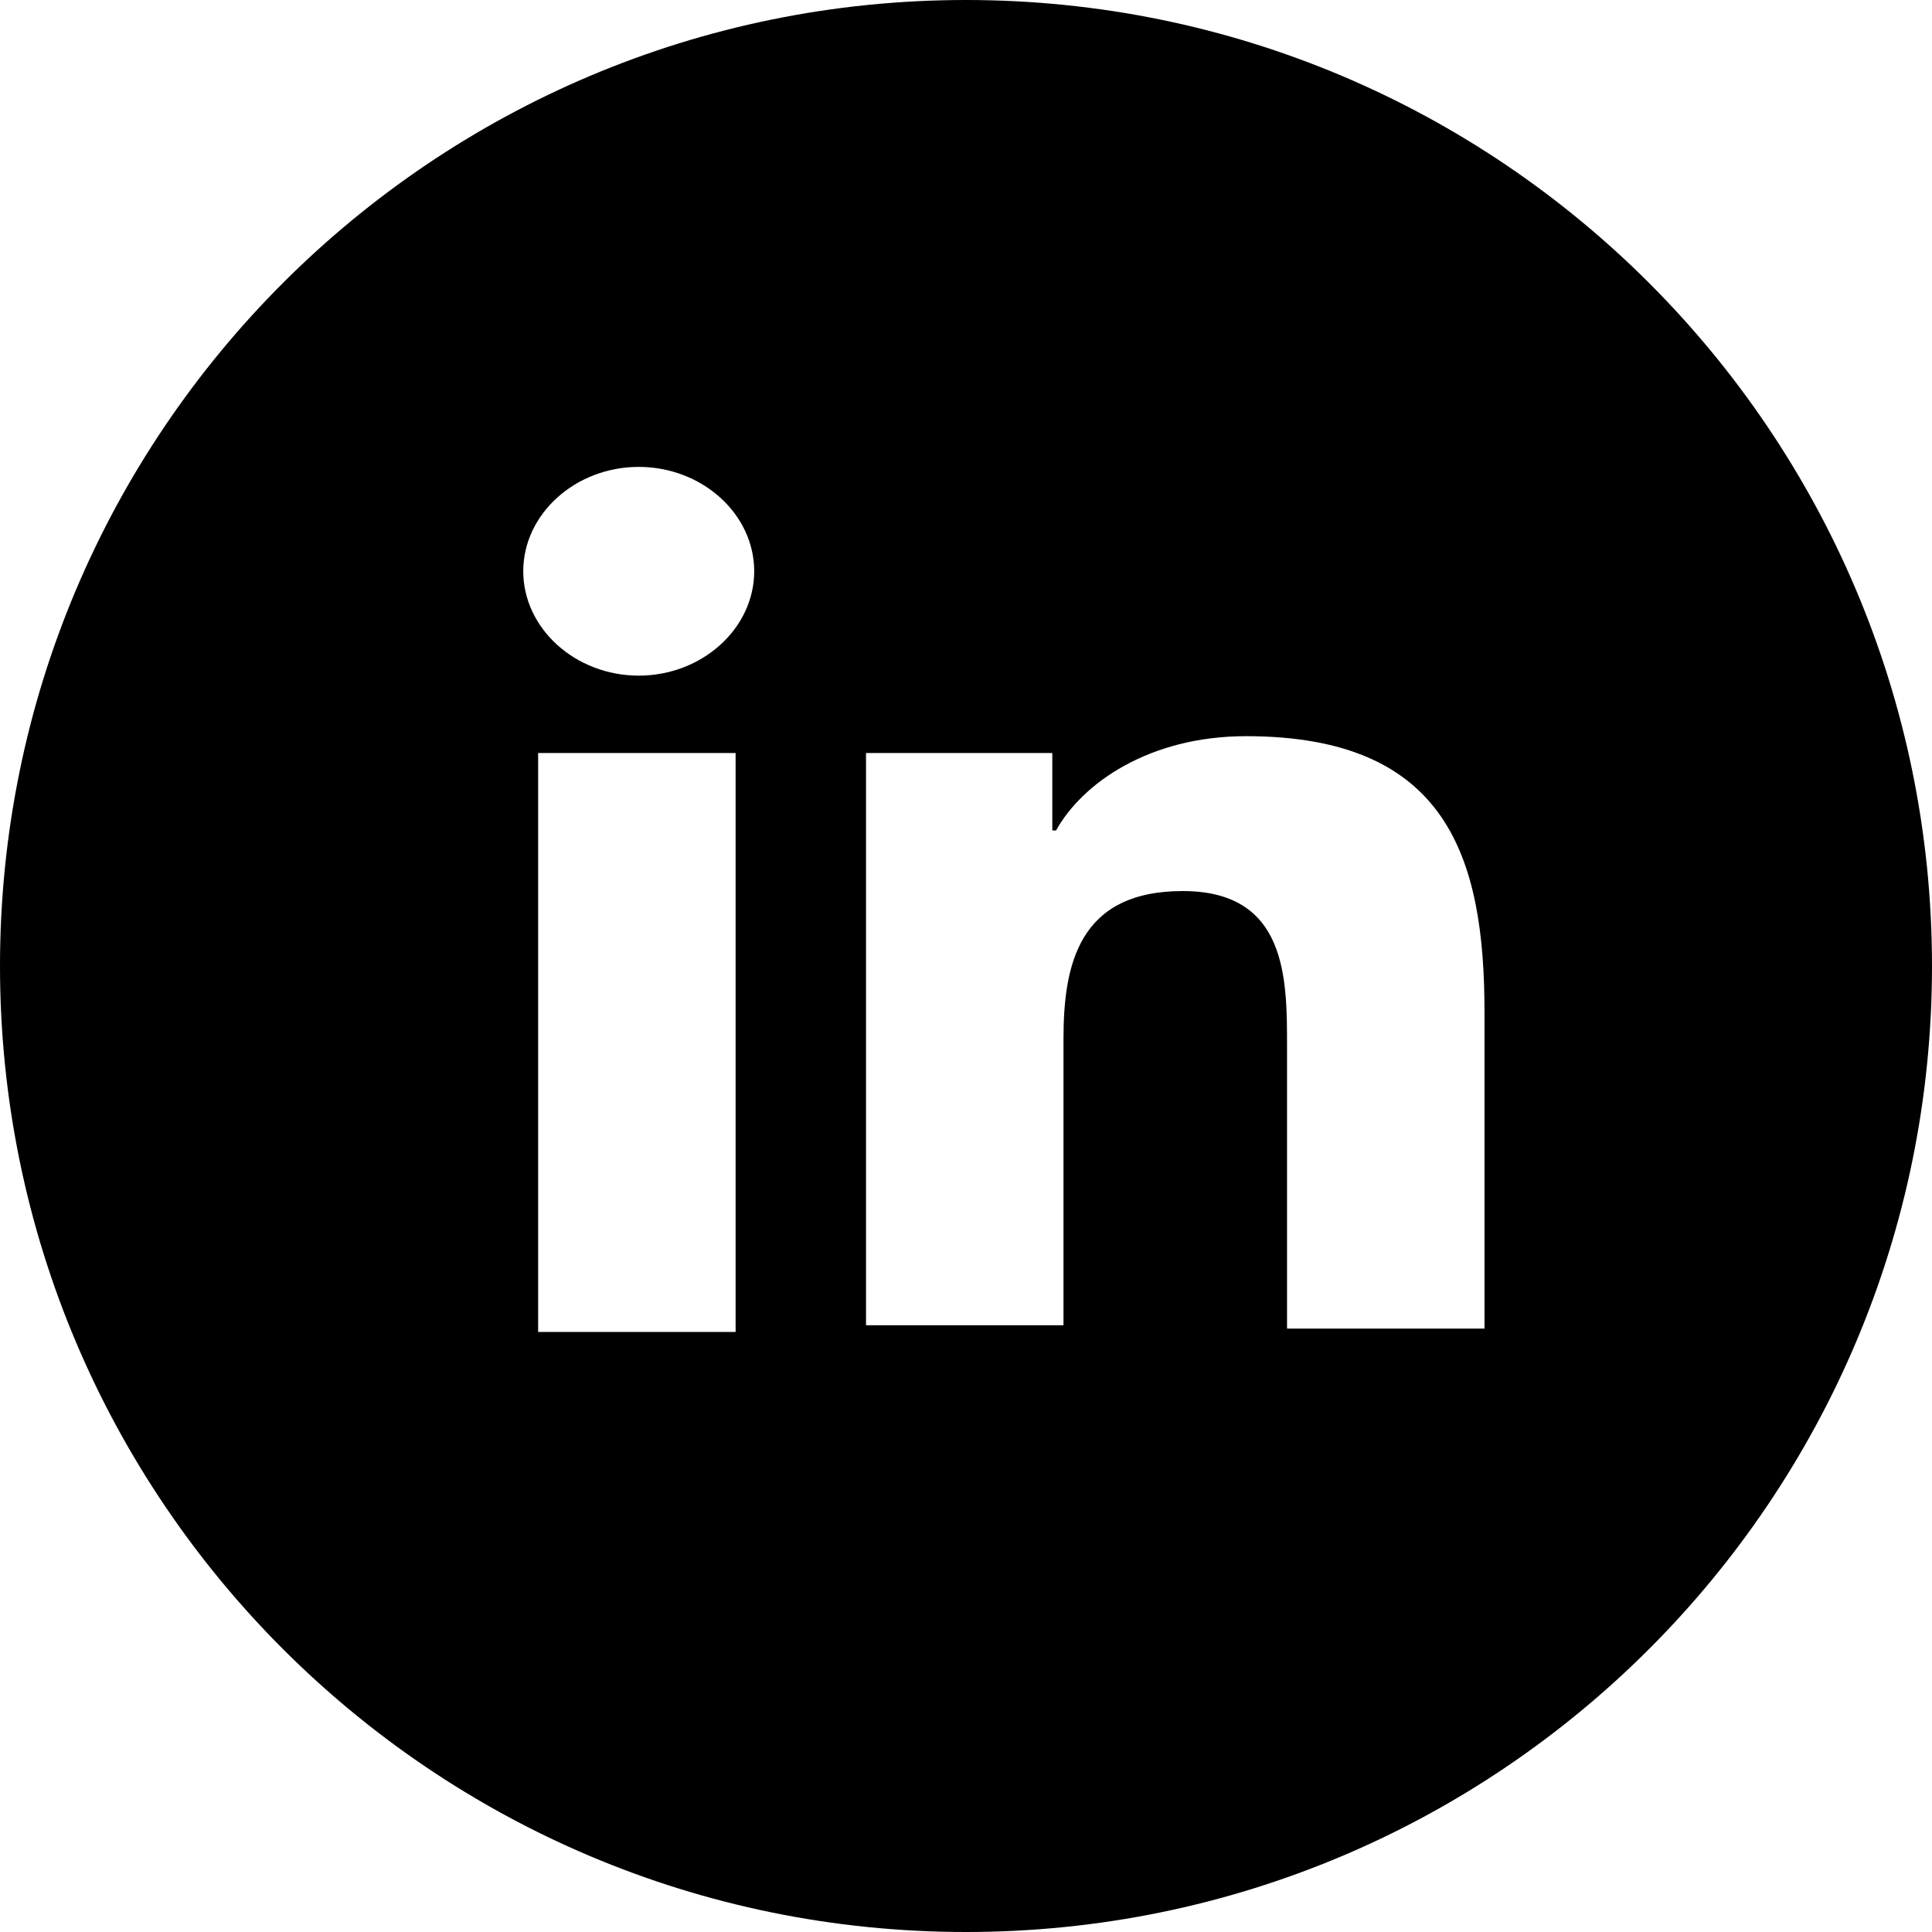
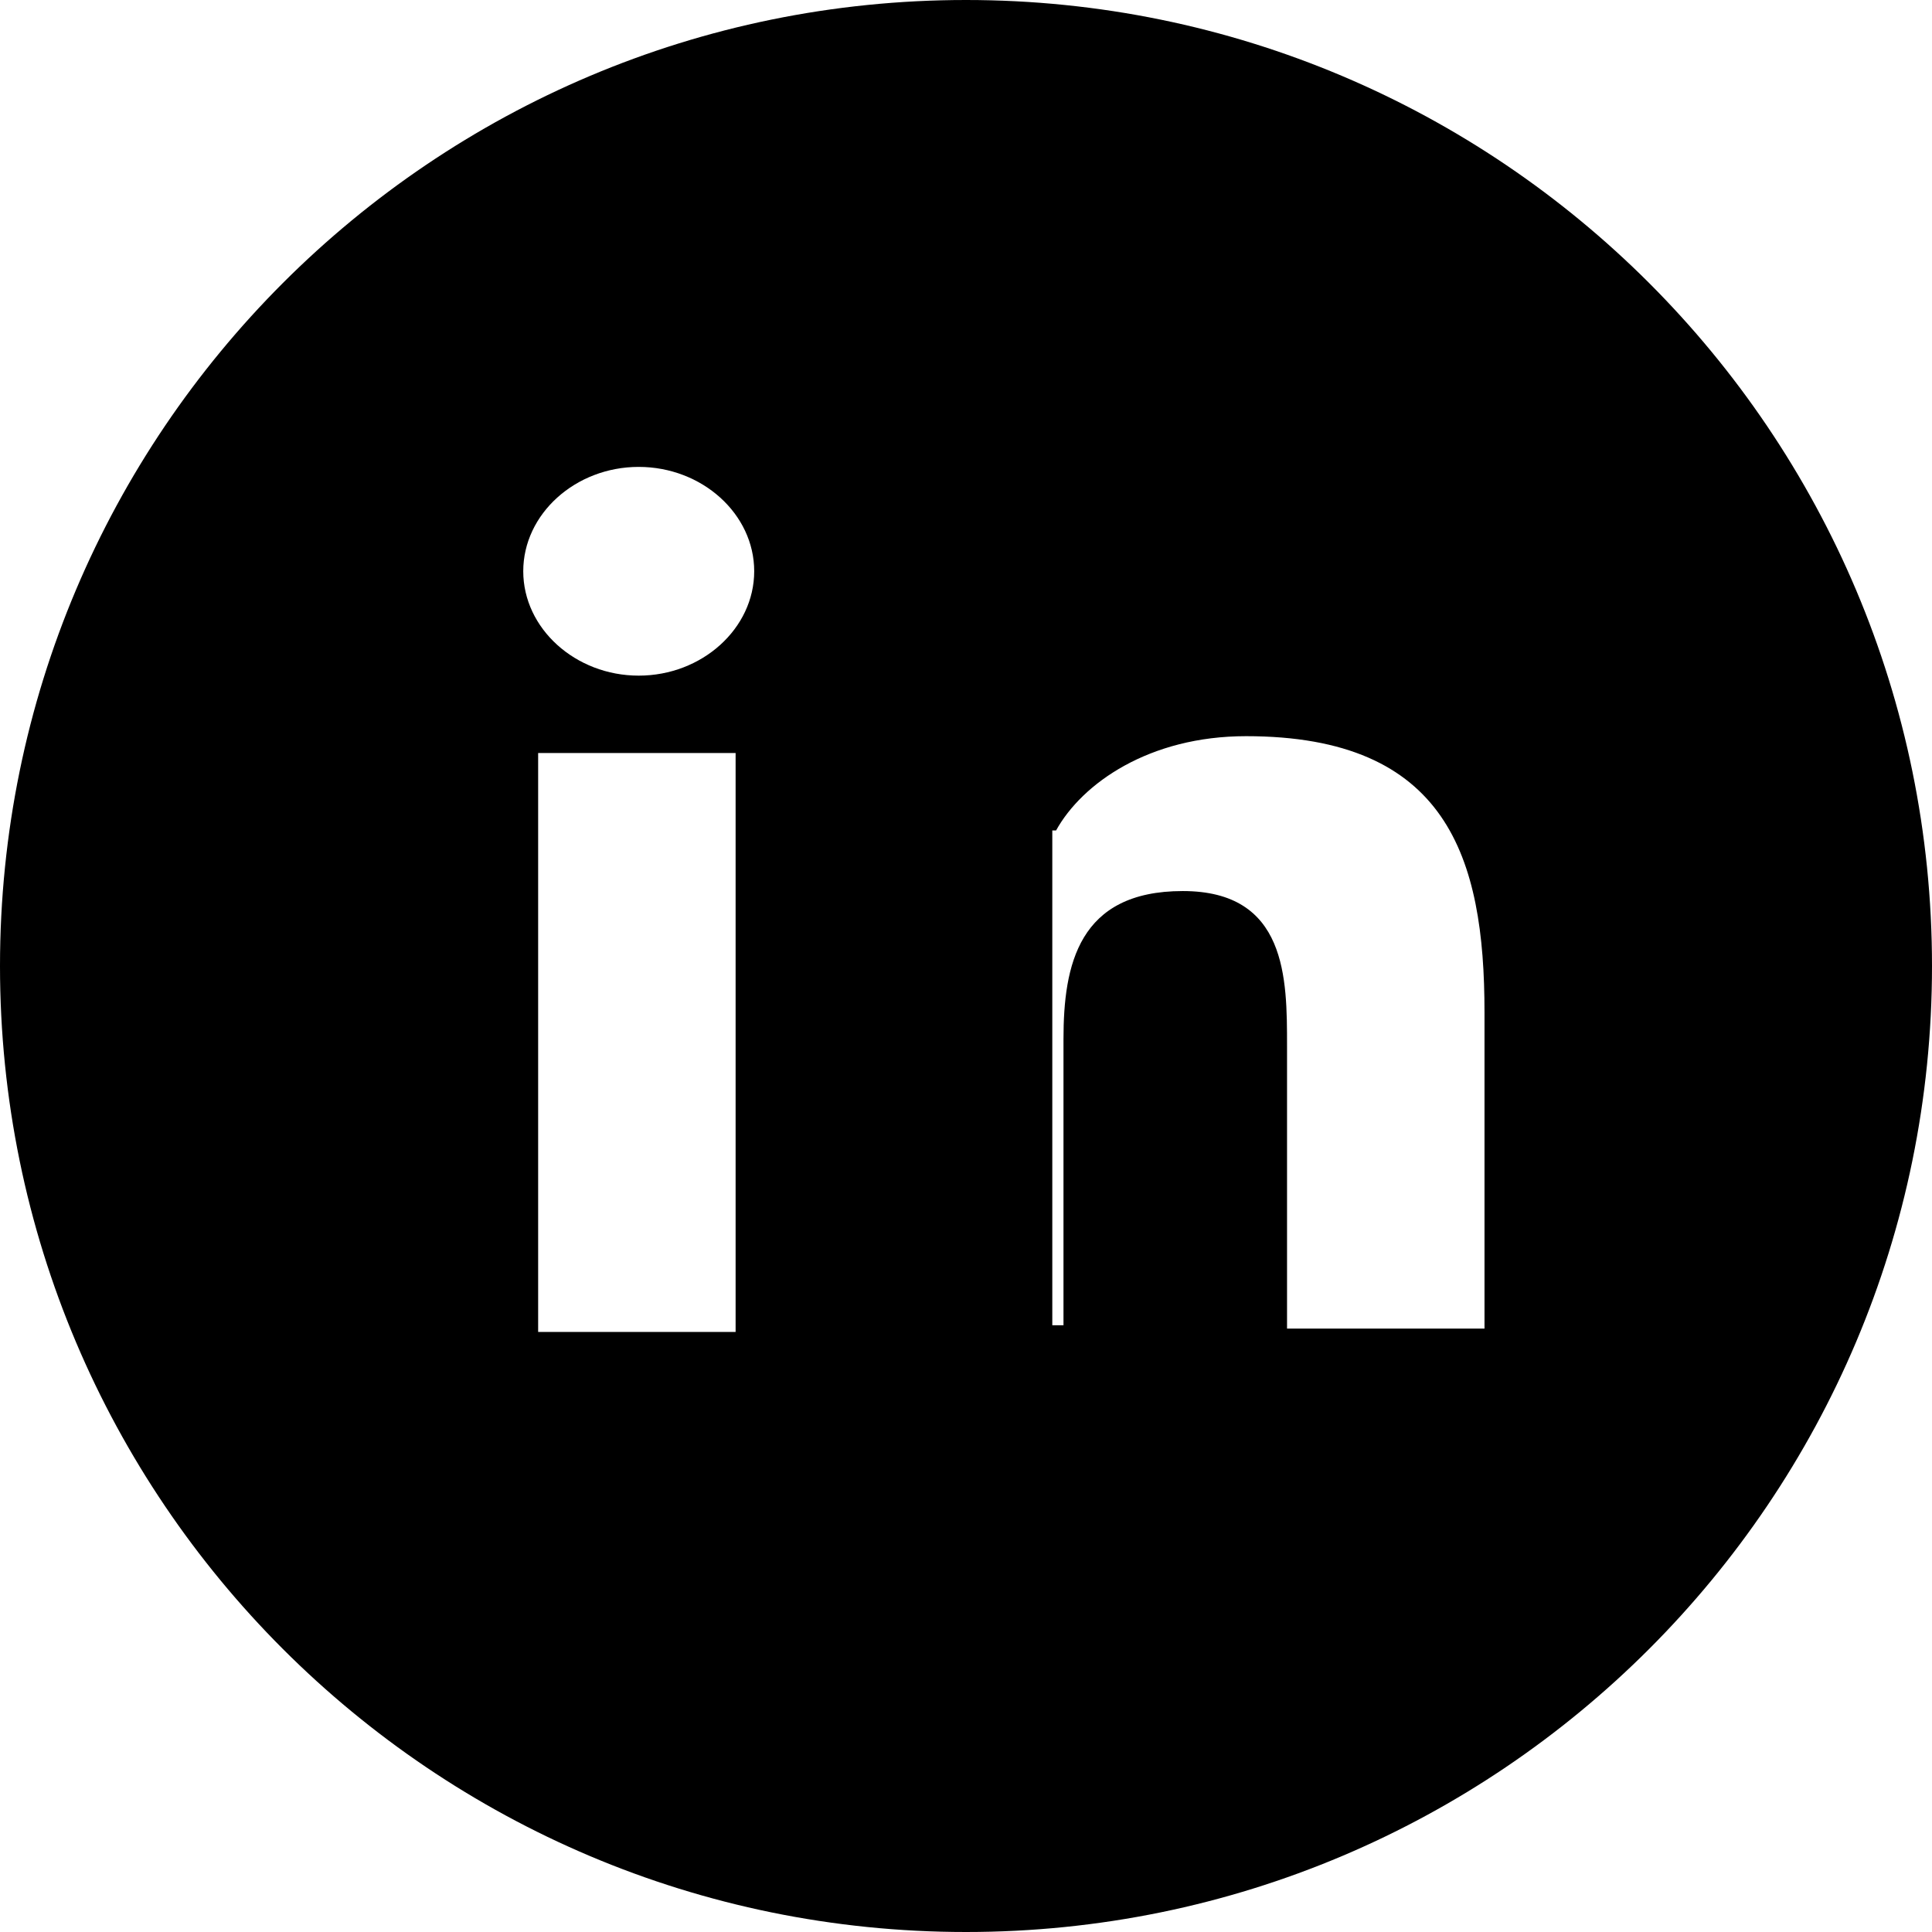
<svg xmlns="http://www.w3.org/2000/svg" width="24" height="24" viewBox="0 0 24 24" fill="none">
-   <path fill-rule="evenodd" clip-rule="evenodd" d="M12 24C18.627 24 24 18.627 24 12C24 5.373 18.627 0 12 0C5.373 0 0 5.373 0 12C0 18.627 5.373 24 12 24ZM9.138 9.354H6.685V16.546H9.138V9.354ZM9.369 7.096C9.369 6.385 8.722 5.8 7.934 5.8C7.148 5.8 6.5 6.385 6.5 7.096C6.5 7.807 7.148 8.393 7.934 8.393C8.722 8.393 9.369 7.807 9.369 7.096ZM13.072 9.354H10.758V16.463H13.211V12.908C13.211 11.989 13.396 11.069 14.693 11.069C15.988 11.069 15.988 12.156 15.988 12.992V16.504H18.441V12.574C18.441 10.651 17.978 9.145 15.479 9.145C14.275 9.145 13.443 9.731 13.119 10.316H13.072V9.354Z" fill="black" />
+   <path fill-rule="evenodd" clip-rule="evenodd" d="M12 24C18.627 24 24 18.627 24 12C24 5.373 18.627 0 12 0C5.373 0 0 5.373 0 12C0 18.627 5.373 24 12 24ZM9.138 9.354H6.685V16.546H9.138V9.354ZM9.369 7.096C9.369 6.385 8.722 5.8 7.934 5.8C7.148 5.8 6.5 6.385 6.5 7.096C6.5 7.807 7.148 8.393 7.934 8.393C8.722 8.393 9.369 7.807 9.369 7.096ZM13.072 9.354V16.463H13.211V12.908C13.211 11.989 13.396 11.069 14.693 11.069C15.988 11.069 15.988 12.156 15.988 12.992V16.504H18.441V12.574C18.441 10.651 17.978 9.145 15.479 9.145C14.275 9.145 13.443 9.731 13.119 10.316H13.072V9.354Z" fill="black" />
</svg>